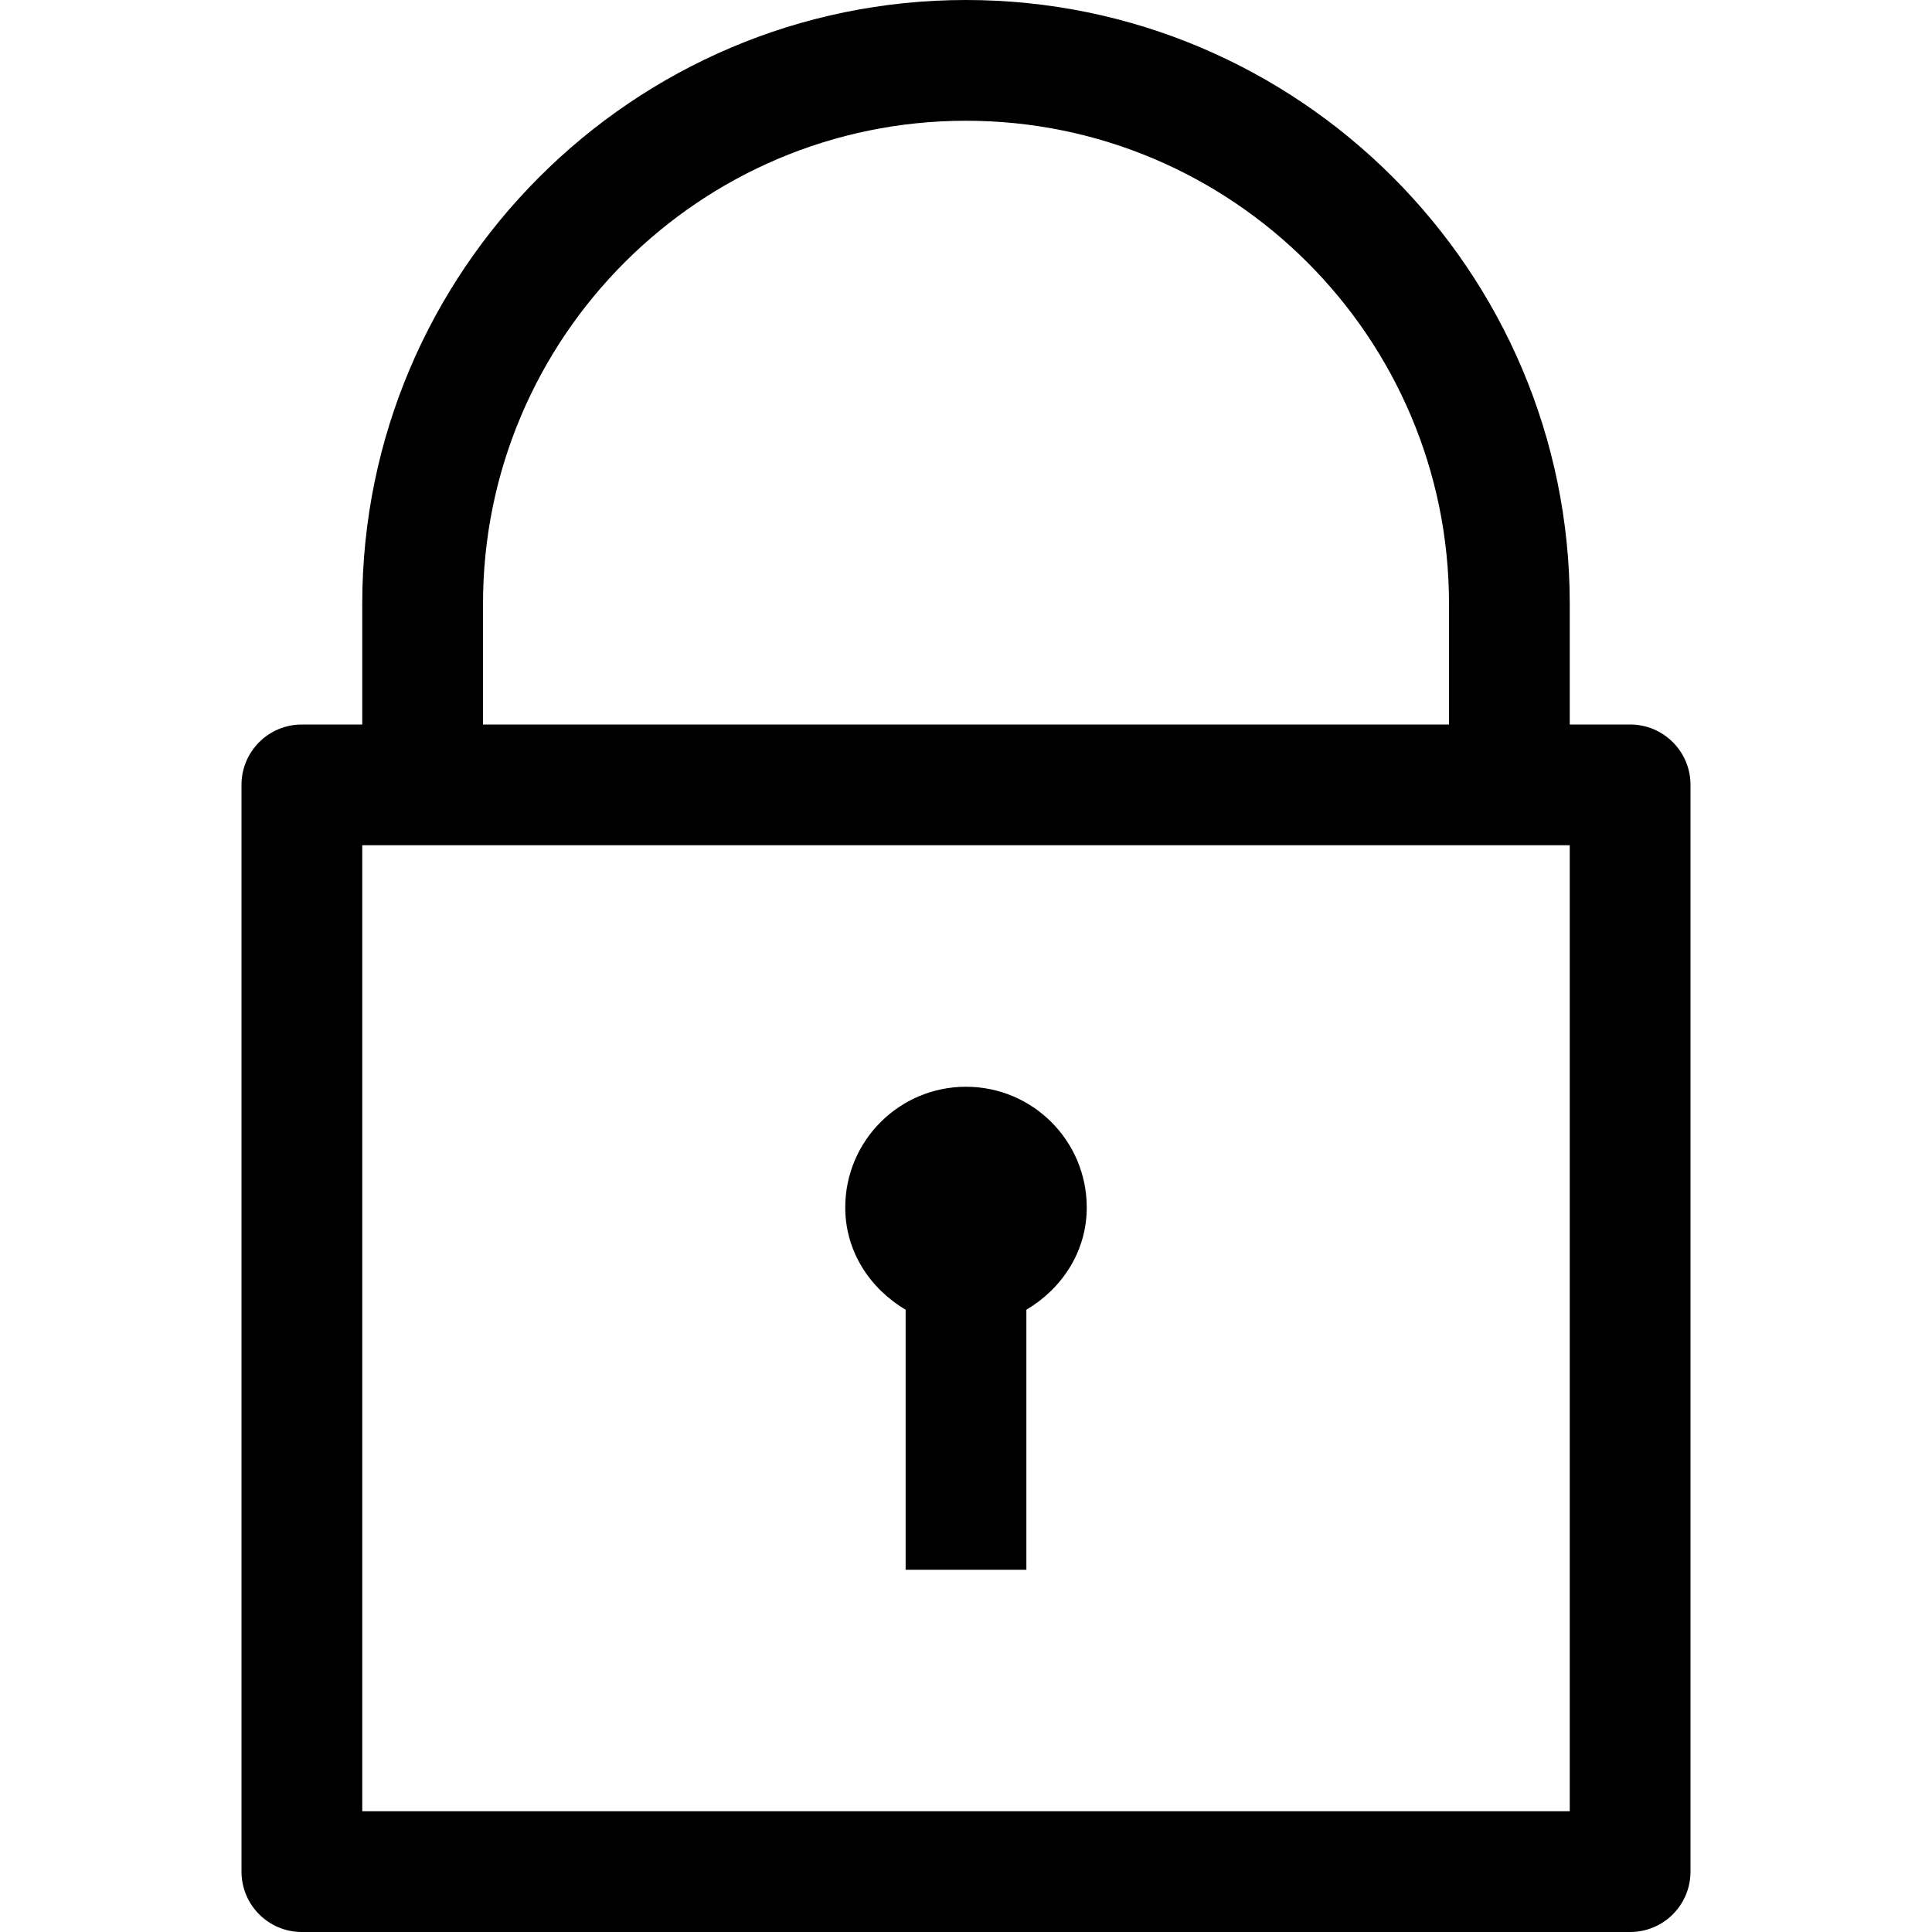
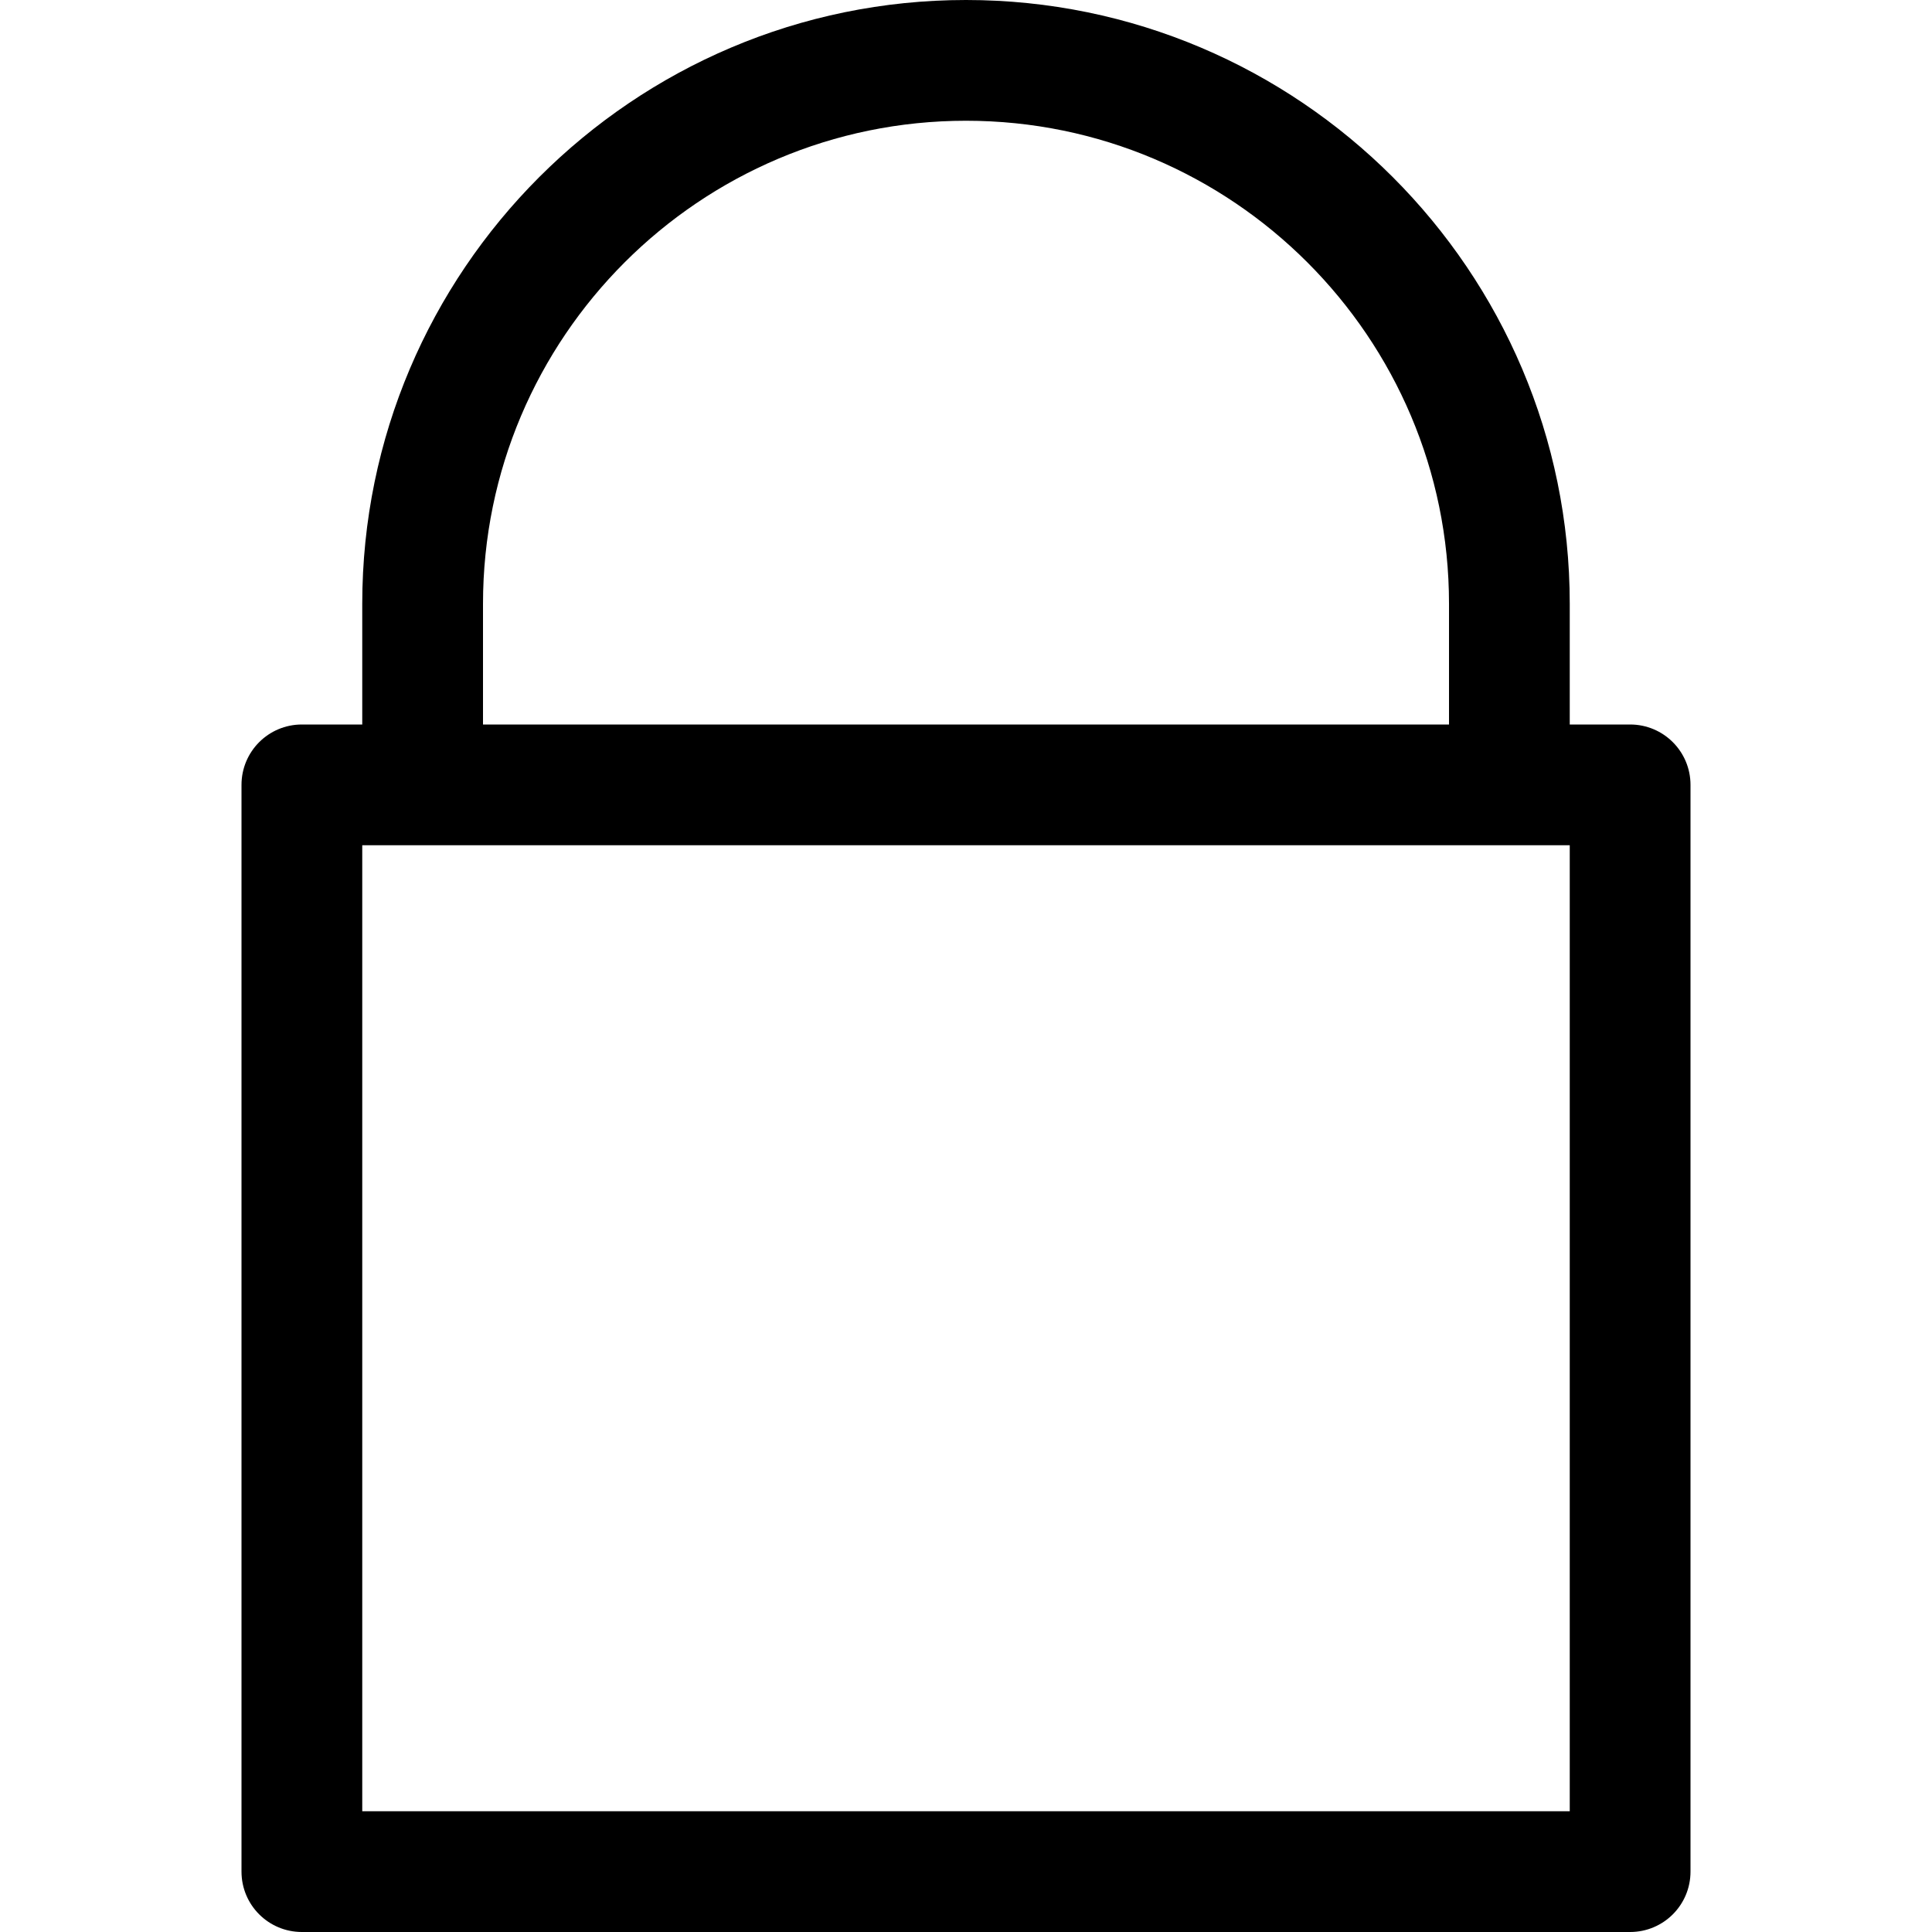
<svg xmlns="http://www.w3.org/2000/svg" id="Capa_1" enable-background="new 0 0 551.13 551.13" height="512" viewBox="0 0 551.13 551.13" width="512">
  <path d="m465.016 206.674h-17.223v-34.446c0-94.961-77.267-172.228-172.228-172.228s-172.228 77.267-172.228 172.228v34.446h-17.223c-9.52 0-17.223 7.703-17.223 17.223v310.011c0 9.52 7.703 17.223 17.223 17.223h378.902c9.52 0 17.223-7.703 17.223-17.223v-310.011c0-9.52-7.703-17.223-17.223-17.223zm-327.233-34.446c0-75.972 61.81-137.783 137.783-137.783s137.783 61.81 137.783 137.783v34.446h-275.566zm310.01 344.457h-344.456v-275.566h344.456z" />
-   <path d="m258.342 373.623v74.17h34.446v-74.17c10.11-6 17.223-16.556 17.223-29.167 0-19.025-15.421-34.446-34.446-34.446s-34.446 15.421-34.446 34.446c0 12.61 7.113 23.167 17.223 29.167z" />
</svg>